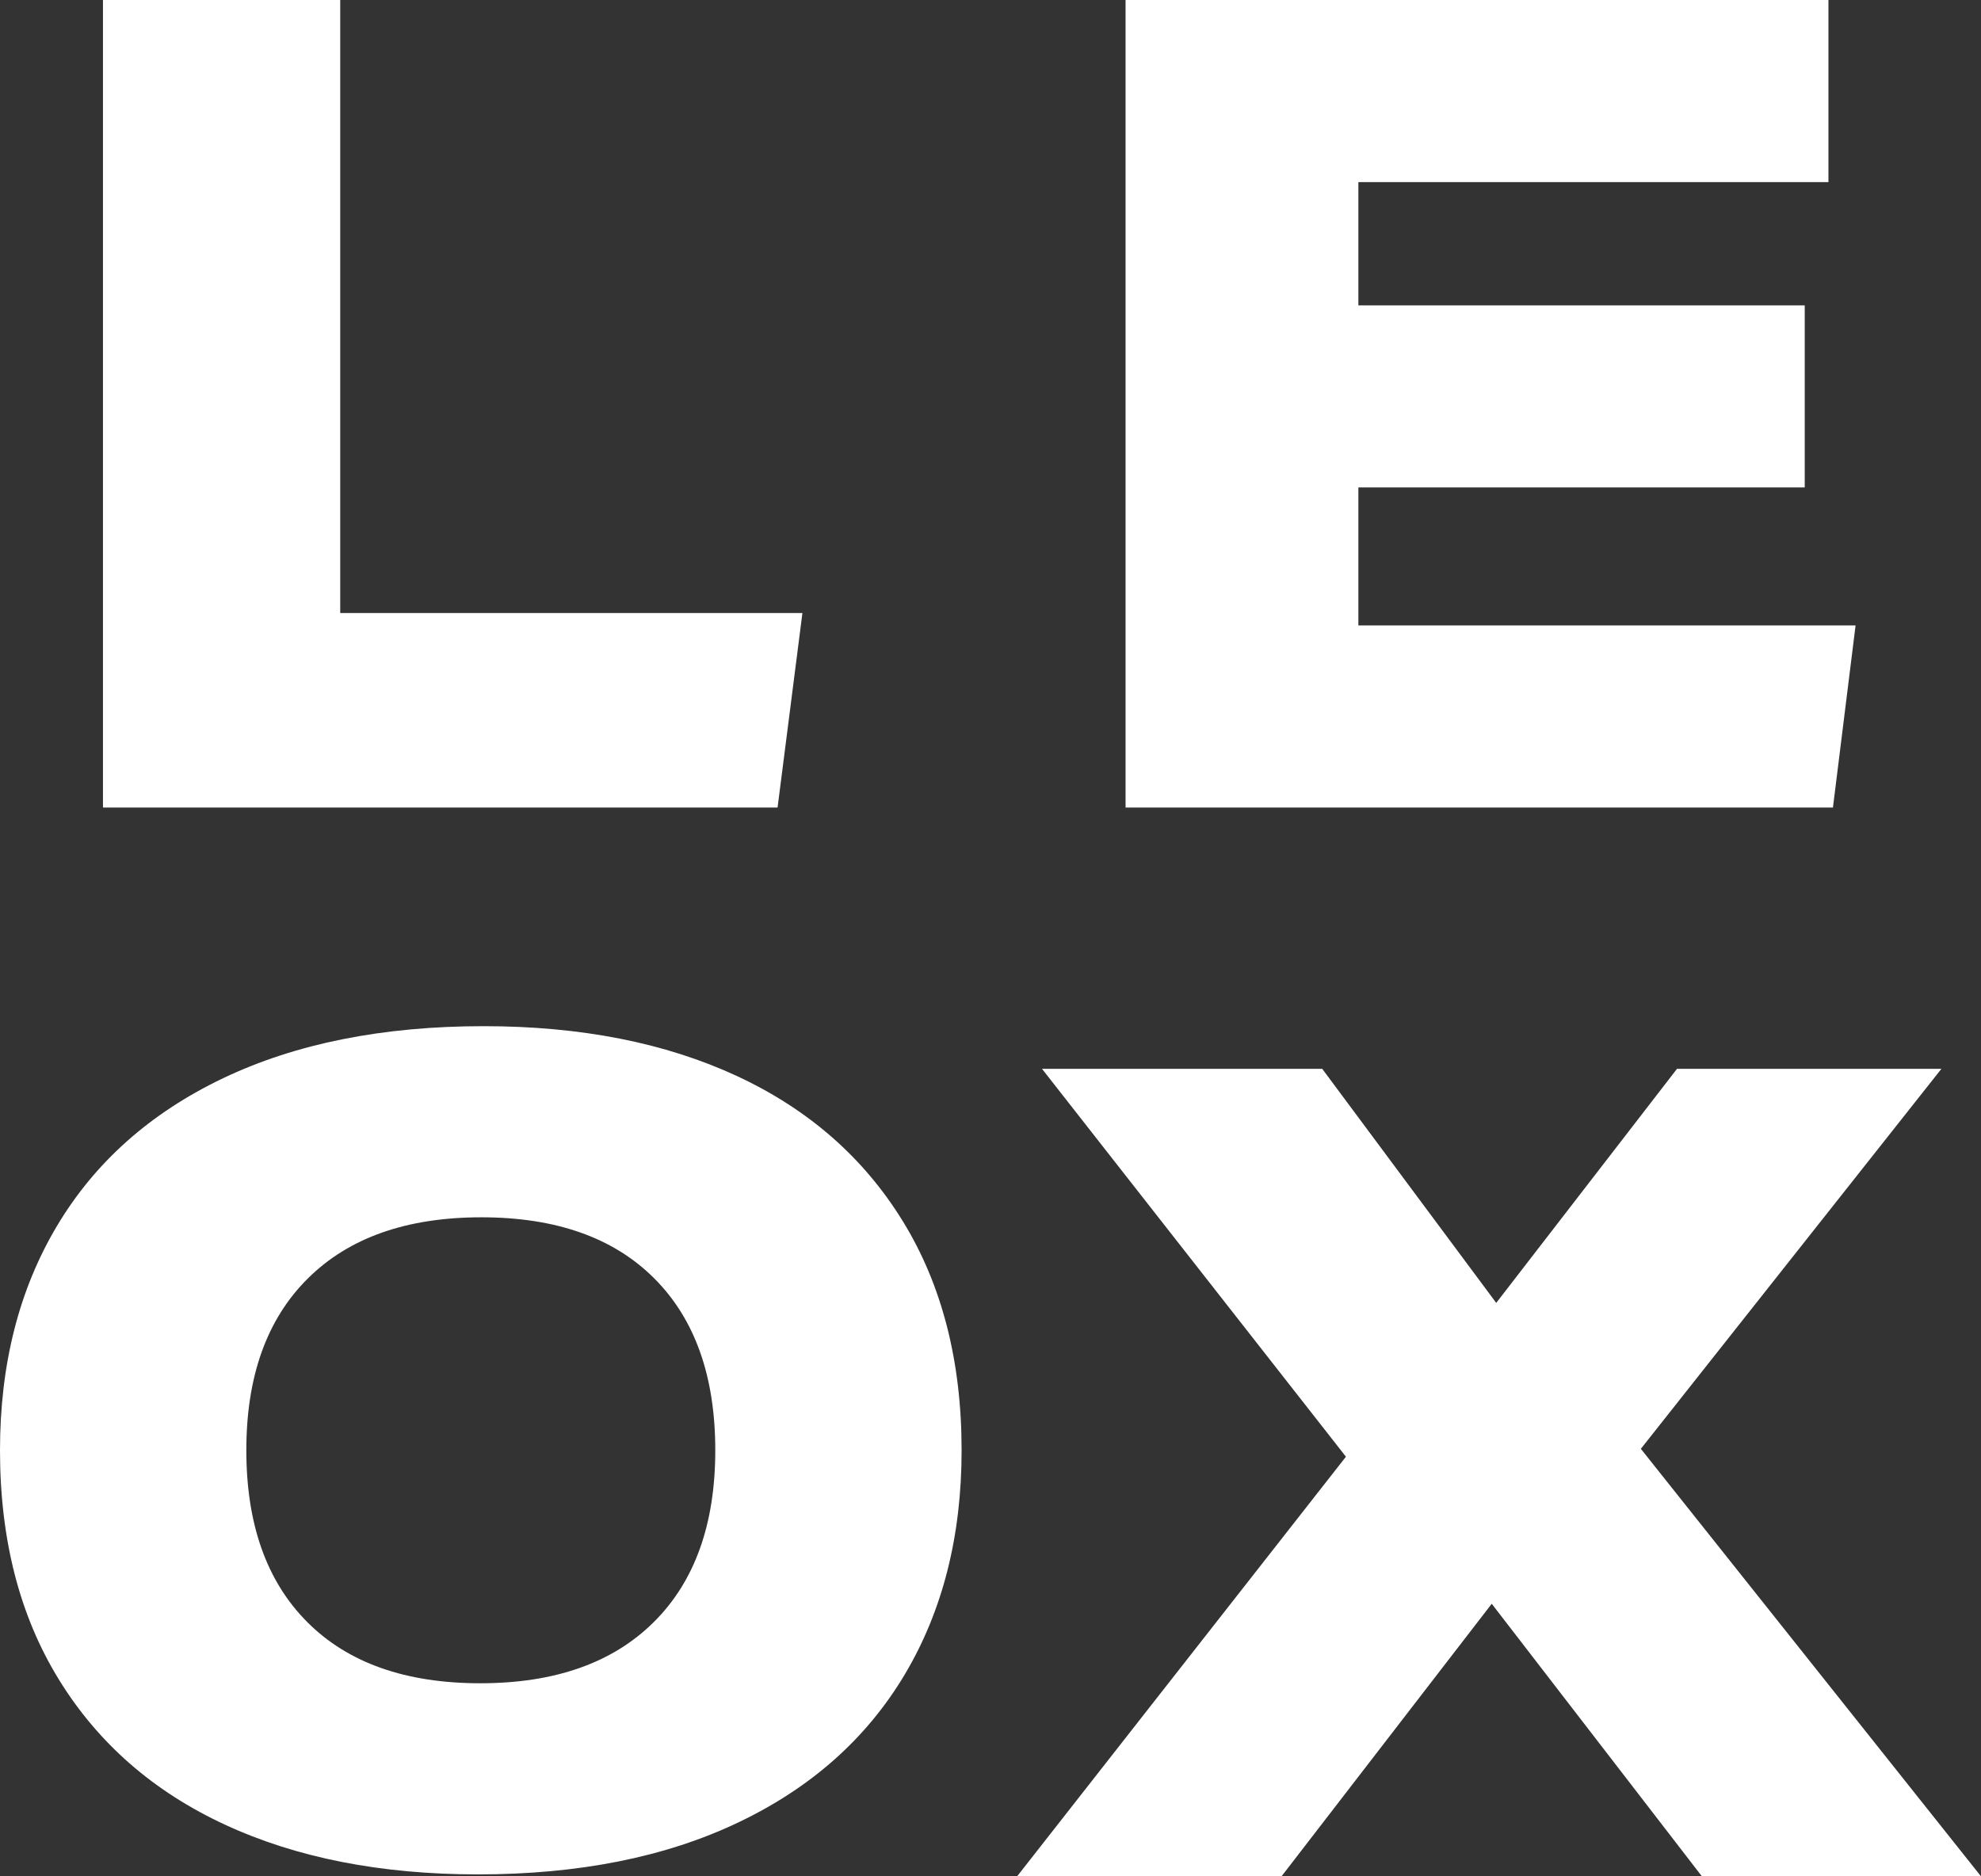
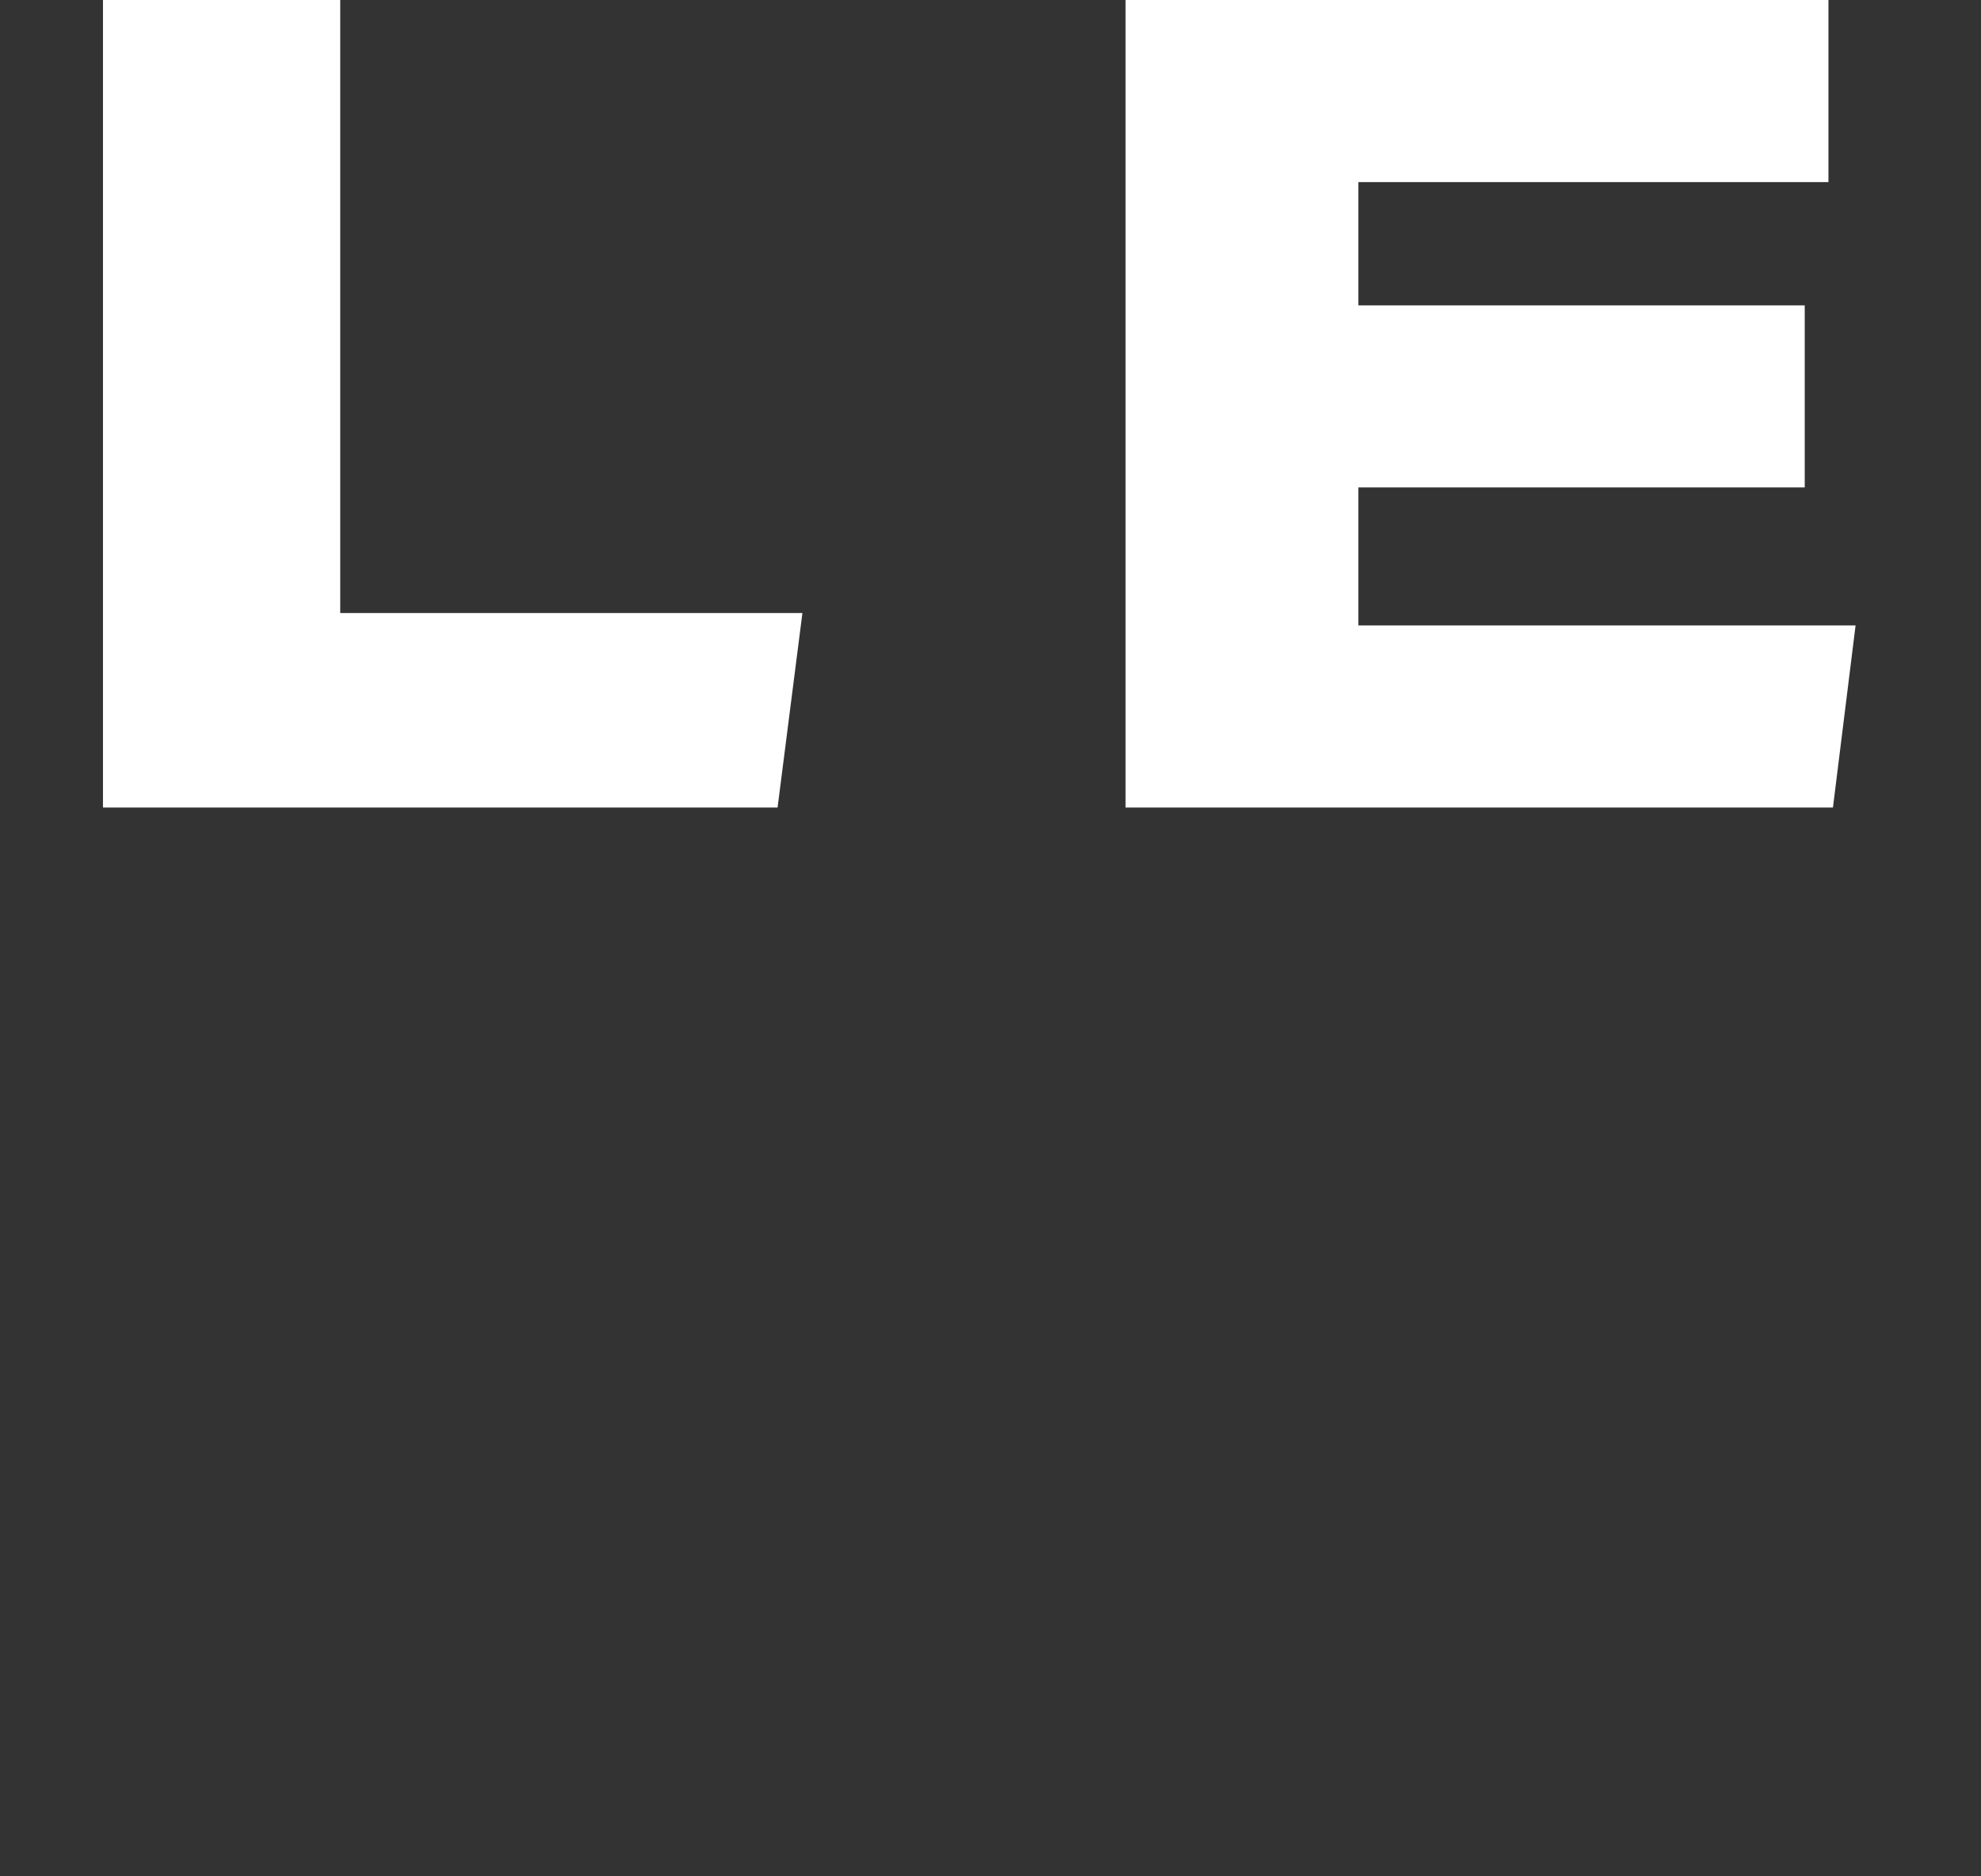
<svg xmlns="http://www.w3.org/2000/svg" width="190" height="180" viewBox="0 0 190 180" fill="none">
  <rect x="0" y="0" width="190" height="180" fill="#333333" stroke="none" />
  <path d="M9.876 77.467V0H32.632V58.807H76.961L74.578 77.467H9.876Z" fill="white" />
  <path d="M107.954 77.467V0H175.368V17.47H130.283V29.295H173.094V46.761H130.283V59.997H177.971L175.8 77.467H107.954Z" fill="white" />
-   <path d="M68.603 139.126C68.603 132.04 66.653 126.543 62.752 122.639C58.848 118.73 53.322 116.778 46.17 116.778C39.014 116.778 33.471 118.73 29.532 122.639C25.593 126.543 23.626 132.04 23.626 139.126C23.626 146.216 25.576 151.713 29.48 155.618C33.38 159.526 38.906 161.478 46.062 161.478C53.214 161.478 58.757 159.526 62.696 155.618C66.635 151.713 68.603 146.216 68.603 139.126ZM92.228 139.126C92.228 147.376 90.404 154.553 86.759 160.665C83.109 166.776 77.8 171.499 70.825 174.823C63.851 178.152 55.527 179.814 45.842 179.814C36.524 179.814 28.43 178.221 21.567 175.04C14.701 171.858 9.391 167.214 5.634 161.098C1.877 154.986 0 147.666 0 139.126C0 130.885 1.825 123.704 5.474 117.592C9.119 111.48 14.429 106.762 21.403 103.433C28.373 100.109 36.701 98.443 46.387 98.443C55.705 98.443 63.799 100.036 70.661 103.217C77.527 106.403 82.837 111.047 86.594 117.159C90.352 123.271 92.228 130.595 92.228 139.126Z" fill="white" />
-   <path d="M163.231 180L143.073 153.852L122.911 180H97.551L129.09 139.745L99.938 102.533H126.815L143.505 124.989L160.844 102.533H186.204L157.376 138.988L190 180H163.231Z" fill="white" />
</svg>